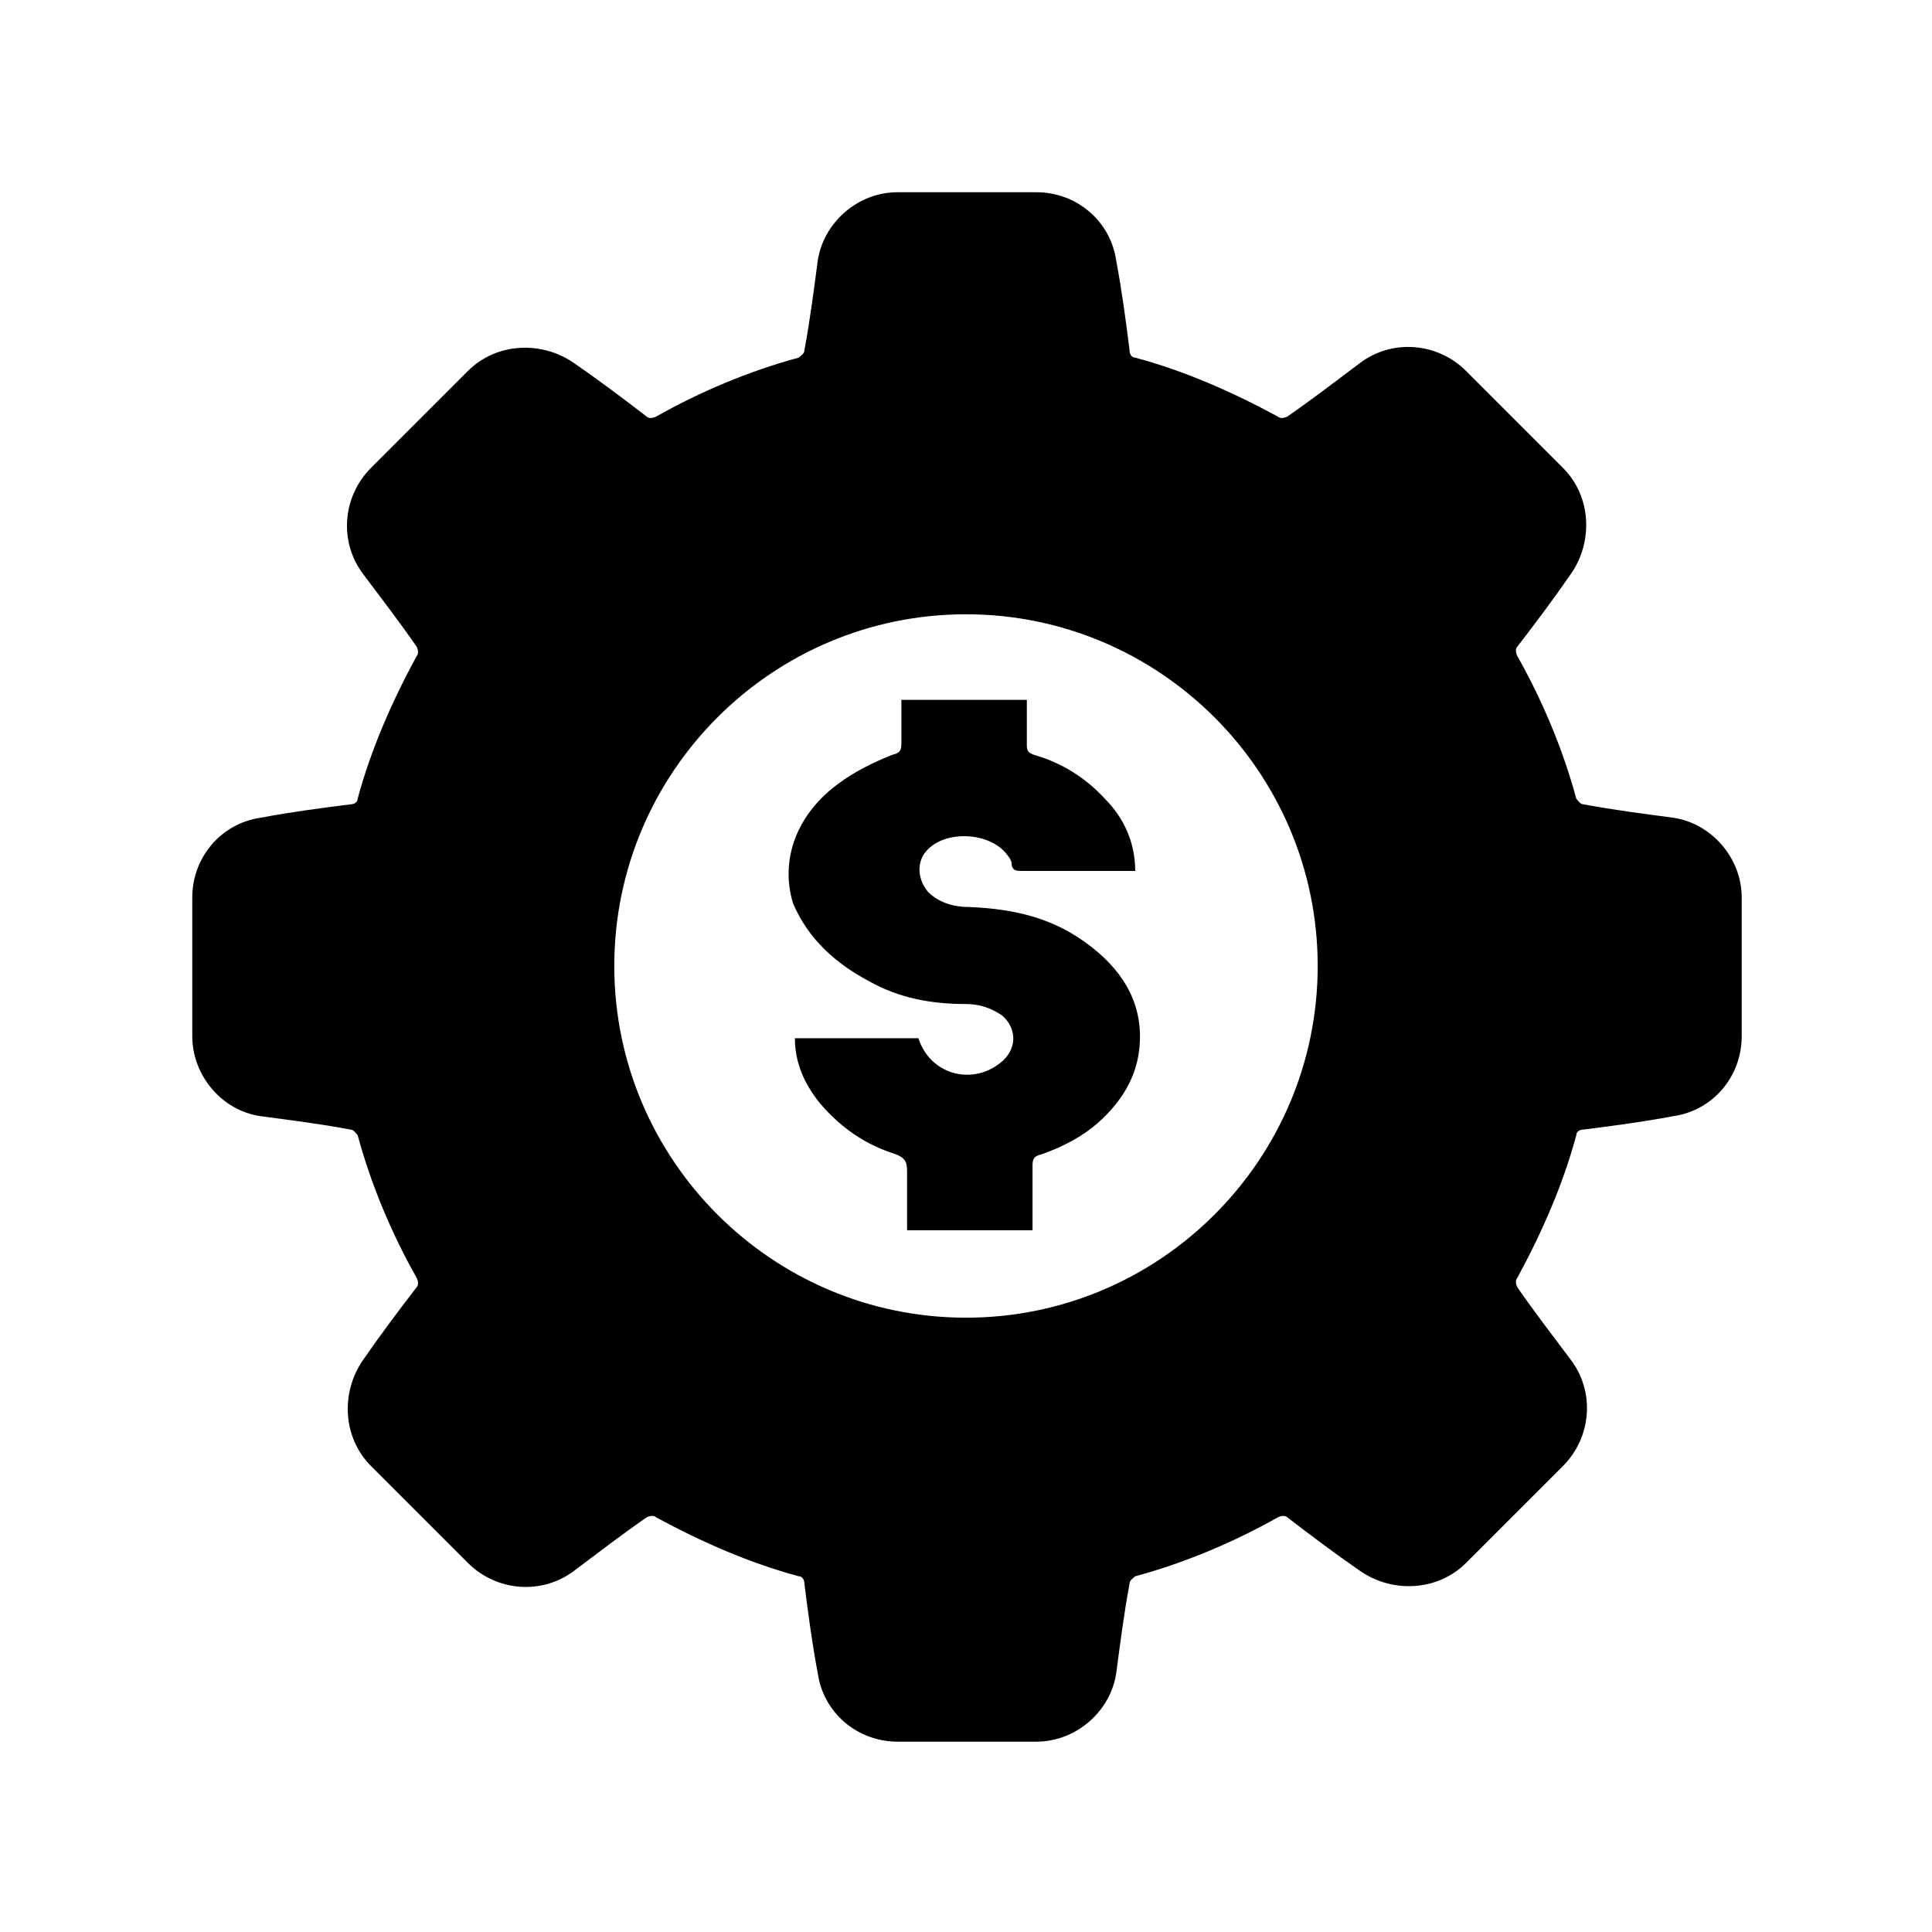
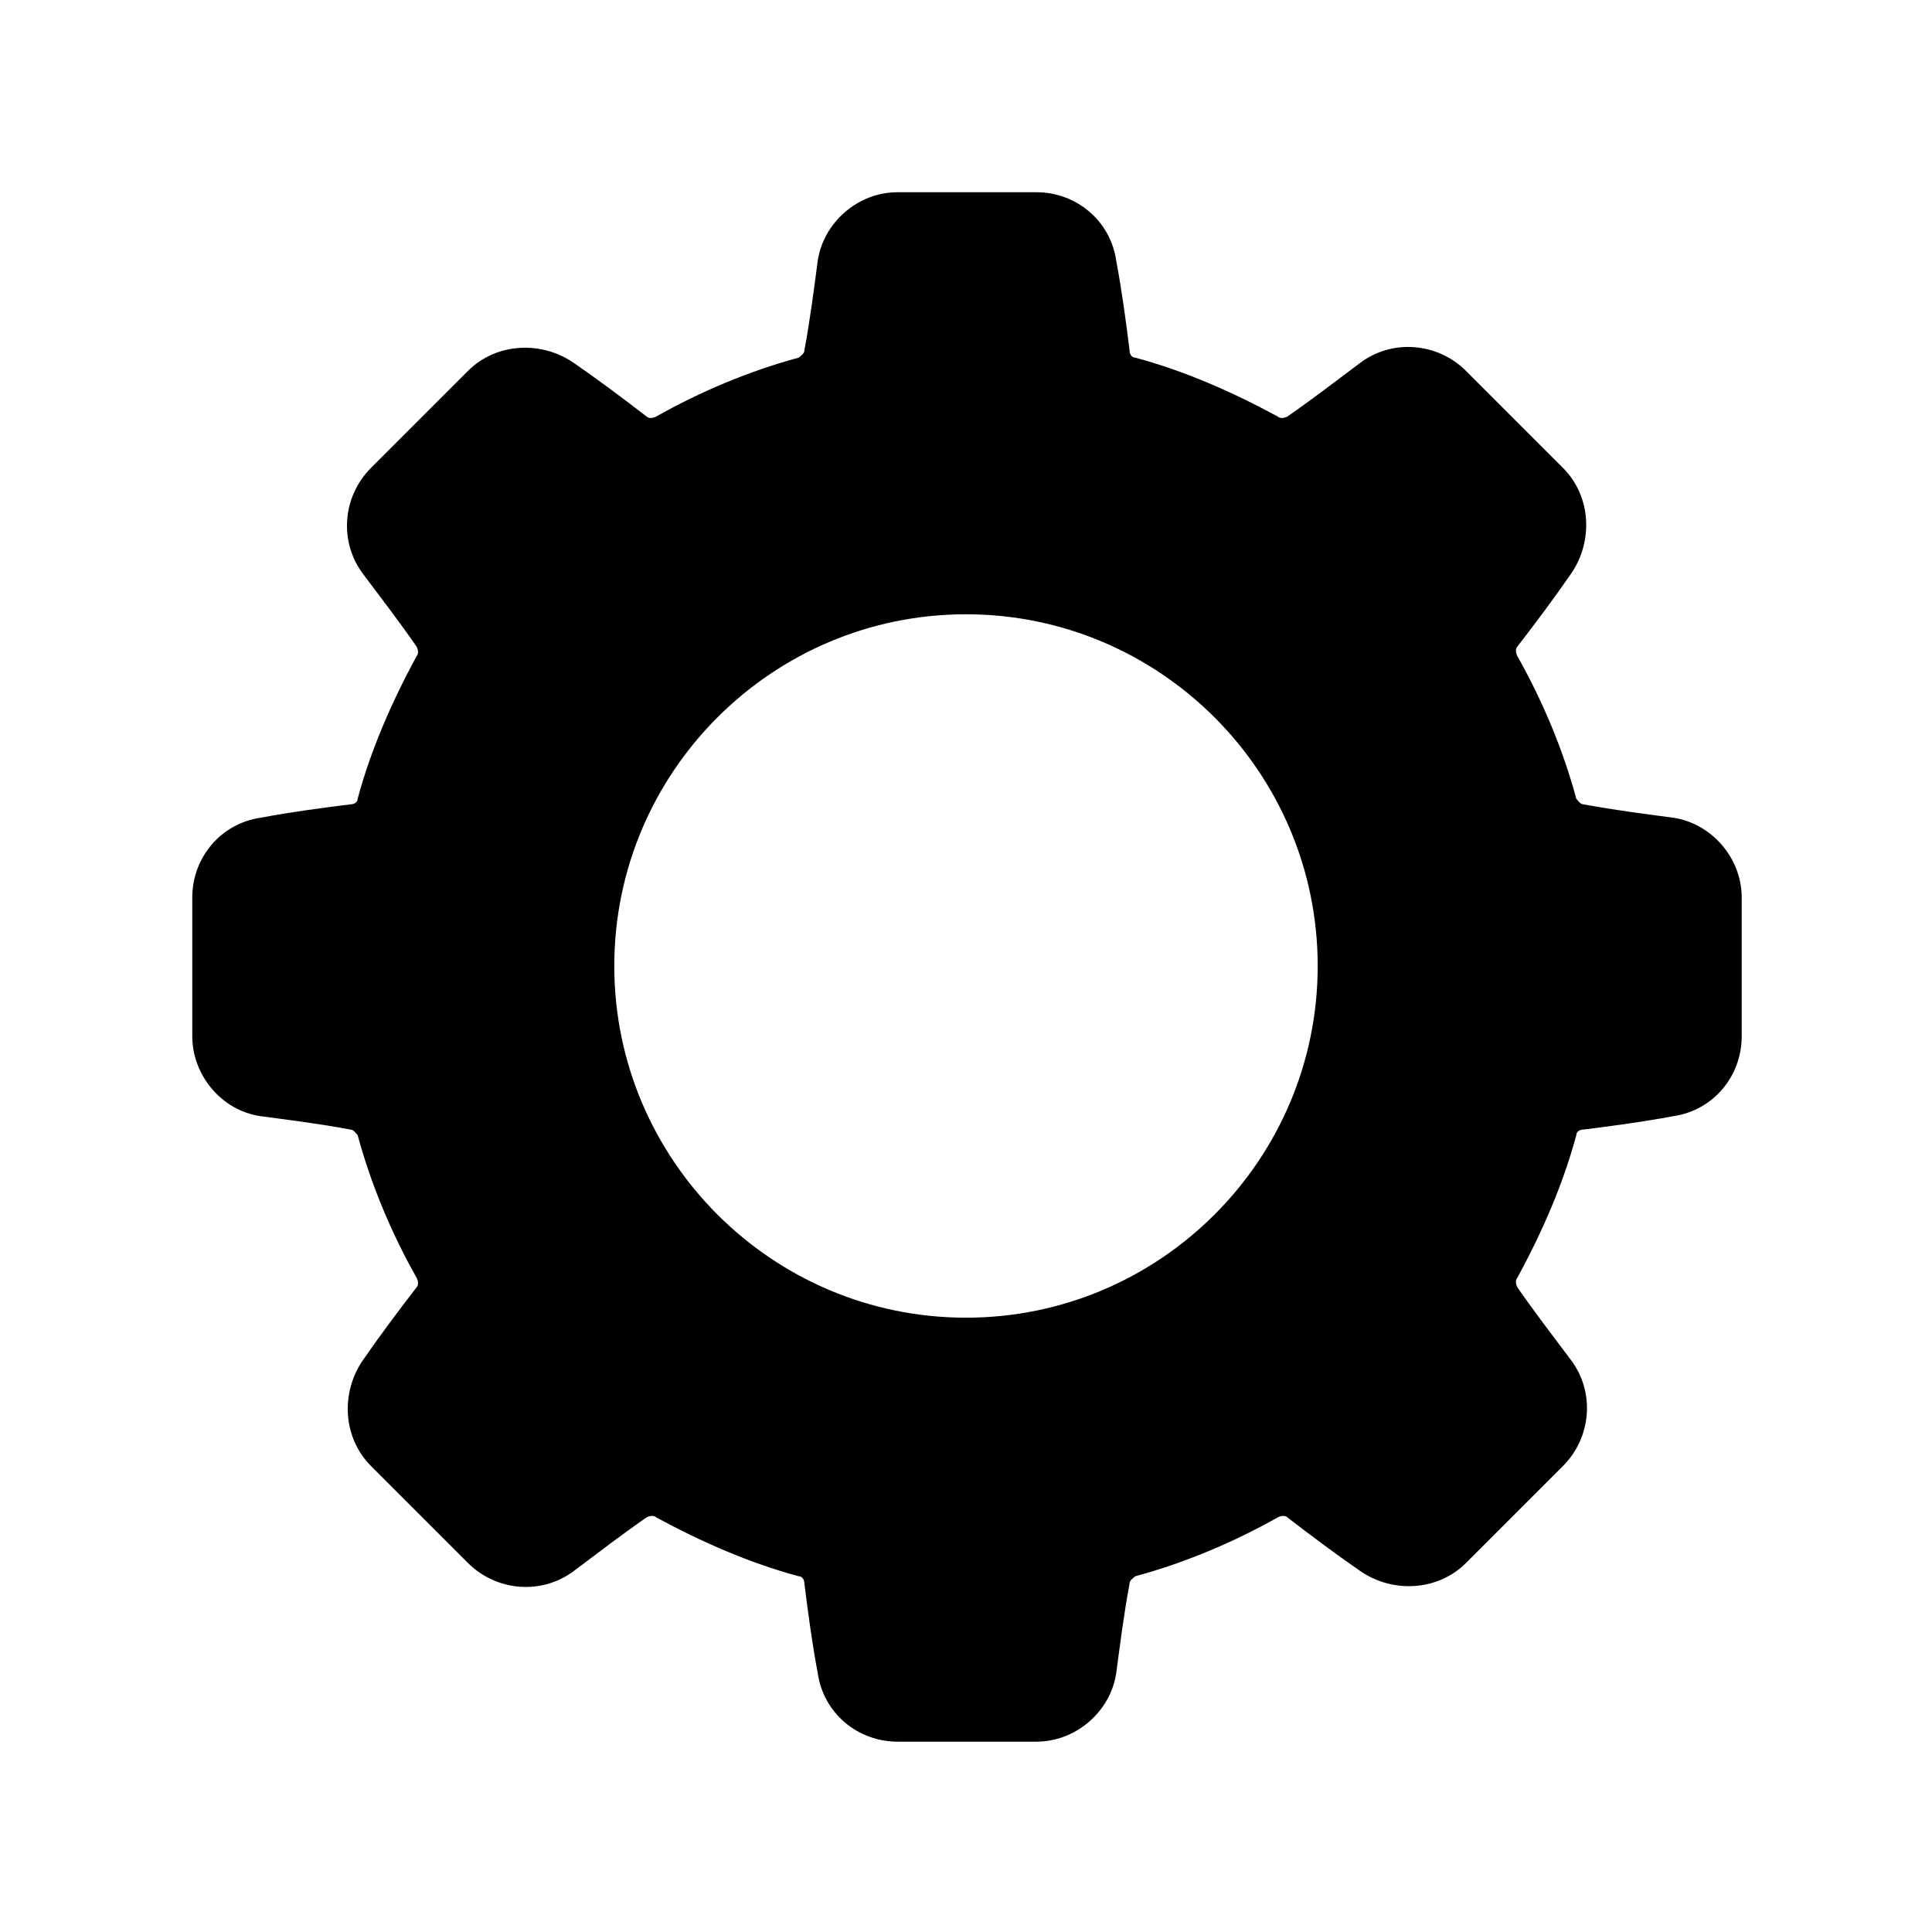
<svg xmlns="http://www.w3.org/2000/svg" fill="#000000" width="800px" height="800px" version="1.1" viewBox="144 144 512 512">
  <g>
    <path d="m213.09 439.8c7.559 1.008 15.617 2.016 23.68 3.527 1.008 0 1.512 1.008 2.016 1.512 3.527 13.098 9.07 26.199 15.617 37.785 0.504 1.008 0.504 2.016 0 2.519-5.039 6.551-9.574 12.594-14.105 19.145-6.047 8.566-5.543 20.656 2.016 28.215l25.695 25.695c7.559 7.559 19.648 8.566 28.215 2.016 6.047-4.535 12.594-9.574 19.145-14.105 1.008-0.504 2.016-0.504 2.519 0 12.09 6.551 24.688 12.09 37.785 15.617 1.008 0 1.512 1.008 1.512 2.016 1.008 8.062 2.016 15.617 3.527 23.68 1.512 10.578 10.578 18.137 21.16 18.137h36.777c10.578 0 19.648-8.062 21.16-18.137 1.008-7.559 2.016-15.617 3.527-23.68 0-1.008 1.008-1.512 1.512-2.016 13.098-3.527 26.199-9.07 37.785-15.617 1.008-0.504 2.016-0.504 2.519 0 6.551 5.039 12.594 9.574 19.145 14.105 8.566 6.047 20.656 5.543 28.215-2.016l25.695-25.695c7.559-7.559 8.566-19.648 2.016-28.215-4.535-6.047-9.574-12.594-14.105-19.145-0.504-1.008-0.504-2.016 0-2.519 6.551-12.09 12.09-24.688 15.617-37.785 0-1.008 1.008-1.512 2.016-1.512 8.062-1.008 15.617-2.016 23.68-3.527 10.578-1.512 18.137-10.578 18.137-21.16v-36.777c0-10.578-8.062-19.648-18.137-21.16-7.559-1.008-15.617-2.016-23.68-3.527-1.008 0-1.512-1.008-2.016-1.512-3.527-13.098-9.07-26.199-15.617-37.785-0.504-1.008-0.504-2.016 0-2.519 5.039-6.551 9.574-12.594 14.105-19.145 6.047-8.566 5.543-20.656-2.016-28.215l-25.695-25.695c-7.559-7.559-19.648-8.566-28.215-2.016-6.047 4.535-12.594 9.574-19.145 14.105-1.008 0.504-2.016 0.504-2.519 0-12.09-6.551-24.688-12.09-37.785-15.617-1.008 0-1.512-1.008-1.512-2.016-1.008-8.062-2.016-15.617-3.527-23.68-1.512-10.578-10.578-18.137-21.16-18.137h-36.777c-10.578 0-19.648 8.062-21.16 18.137-1.008 7.559-2.016 15.617-3.527 23.68 0 1.008-1.008 1.512-1.512 2.016-13.098 3.527-26.199 9.07-37.785 15.617-1.008 0.504-2.016 0.504-2.519 0-6.551-5.039-12.594-9.574-19.145-14.105-8.566-6.047-20.656-5.543-28.215 2.016l-25.695 25.695c-7.559 7.559-8.566 19.648-2.016 28.215 4.535 6.047 9.574 12.594 14.105 19.145 0.504 1.008 0.504 2.016 0 2.519-6.551 12.09-12.09 24.688-15.617 37.785 0 1.008-1.008 1.512-2.016 1.512-8.062 1.008-15.617 2.016-23.68 3.527-10.578 1.512-18.137 10.578-18.137 21.16v36.777c0 10.074 7.555 19.648 18.137 21.16zm186.91-133.01c51.387 0 93.203 41.816 93.203 93.203 0 51.391-41.816 93.207-93.203 93.207-51.391 0-93.207-41.816-93.207-93.203 0-51.391 41.816-93.207 93.207-93.207z" />
-     <path d="m374.3 404.03c8.062 4.535 16.625 6.047 25.695 6.047 3.527 0 6.551 1.008 9.574 3.023 4.031 3.527 4.031 9.07-0.504 12.594-7.559 6.047-18.641 3.023-21.664-6.551h-32.746c0 6.551 2.519 12.09 6.551 17.129 5.543 6.551 12.09 11.082 20.152 13.602 2.519 1.008 3.023 2.016 3.023 4.535v15.617h33.25v-17.129c0-2.016 0.504-2.519 2.519-3.023 5.543-2.016 10.578-4.535 15.113-8.566 5.543-5.039 9.574-11.082 10.578-18.641 1.512-11.586-3.527-20.656-12.594-27.711-9.574-7.559-20.152-10.078-32.242-10.578-4.031 0-8.062-1.008-11.082-4.031-2.519-3.023-3.023-7.055-1.008-10.078 4.535-6.551 17.633-6.047 22.168 0.504 0.504 0.504 1.008 1.512 1.008 2.016 0 2.016 1.512 2.016 2.519 2.016h28.215 2.016c0-7.559-3.023-14.105-8.062-19.145-5.039-5.543-11.586-9.574-18.641-11.586-1.512-0.504-2.016-1.008-2.016-2.519v-12.09h-33.25v11.586c0 2.016-0.504 2.519-2.519 3.023-5.039 2.016-10.078 4.535-14.105 7.559-11.082 8.062-15.617 20.152-12.09 31.738 4.019 9.578 11.574 16.129 20.141 20.66z" />
  </g>
</svg>